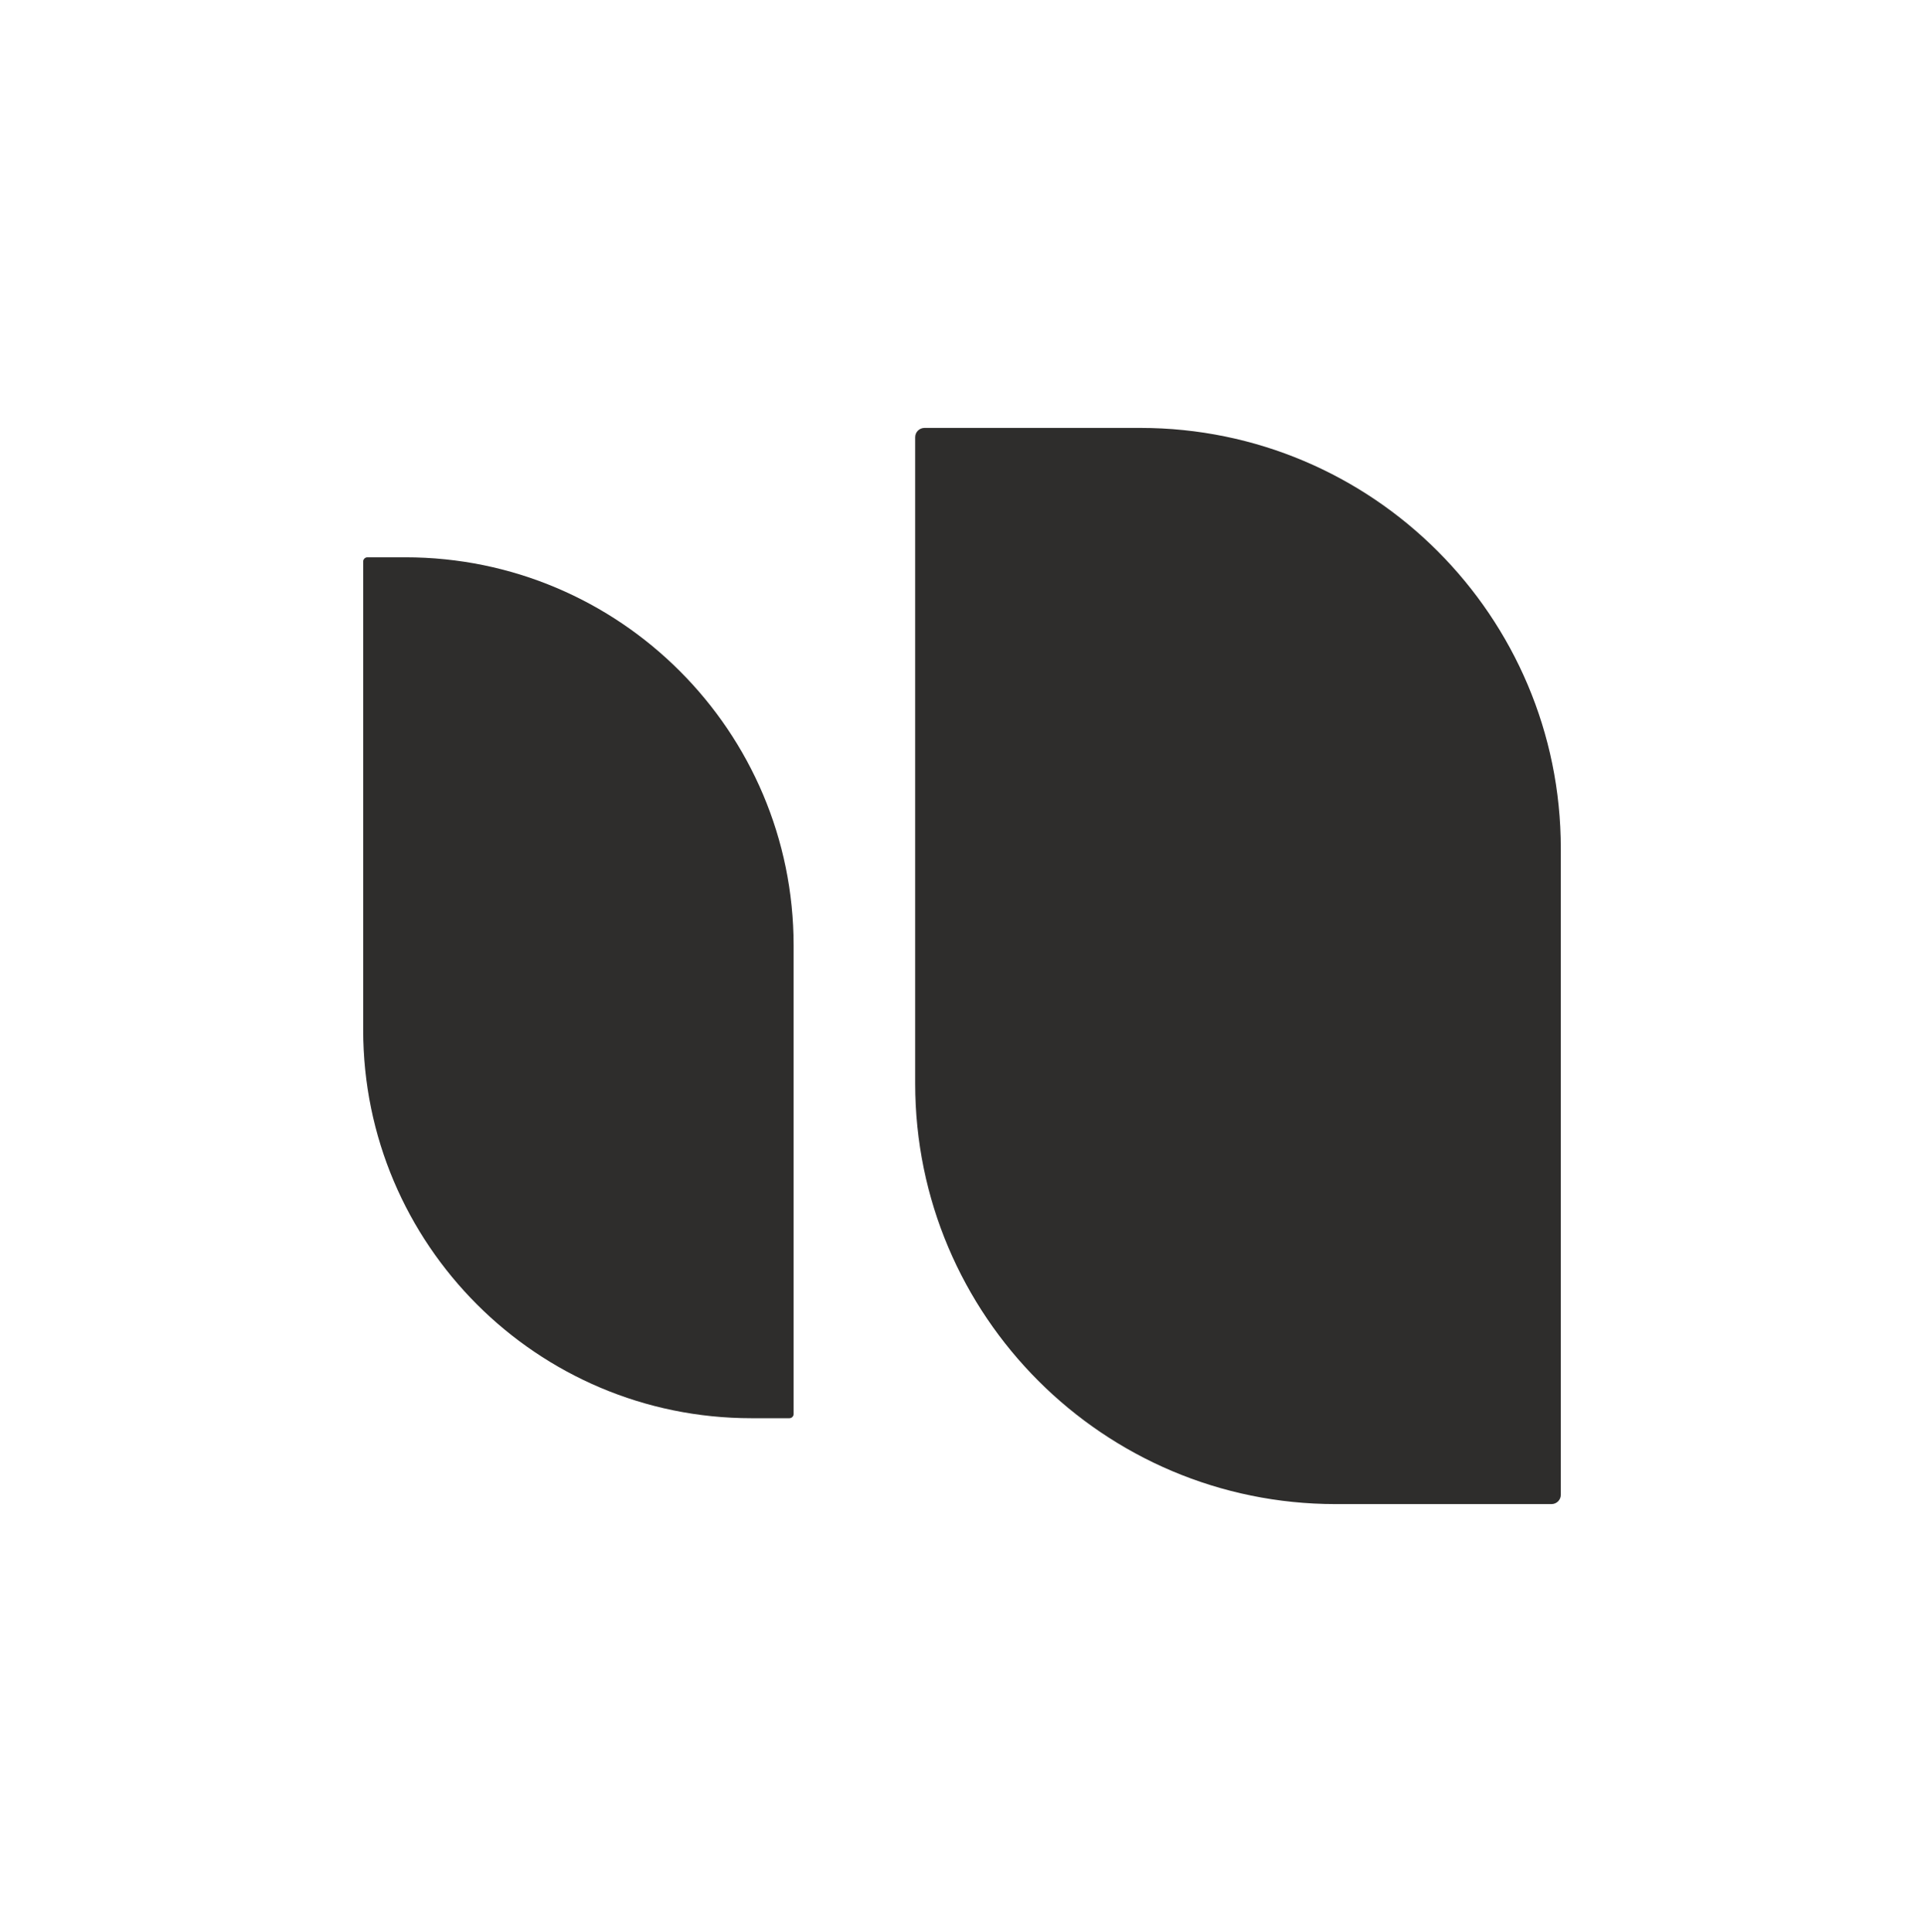
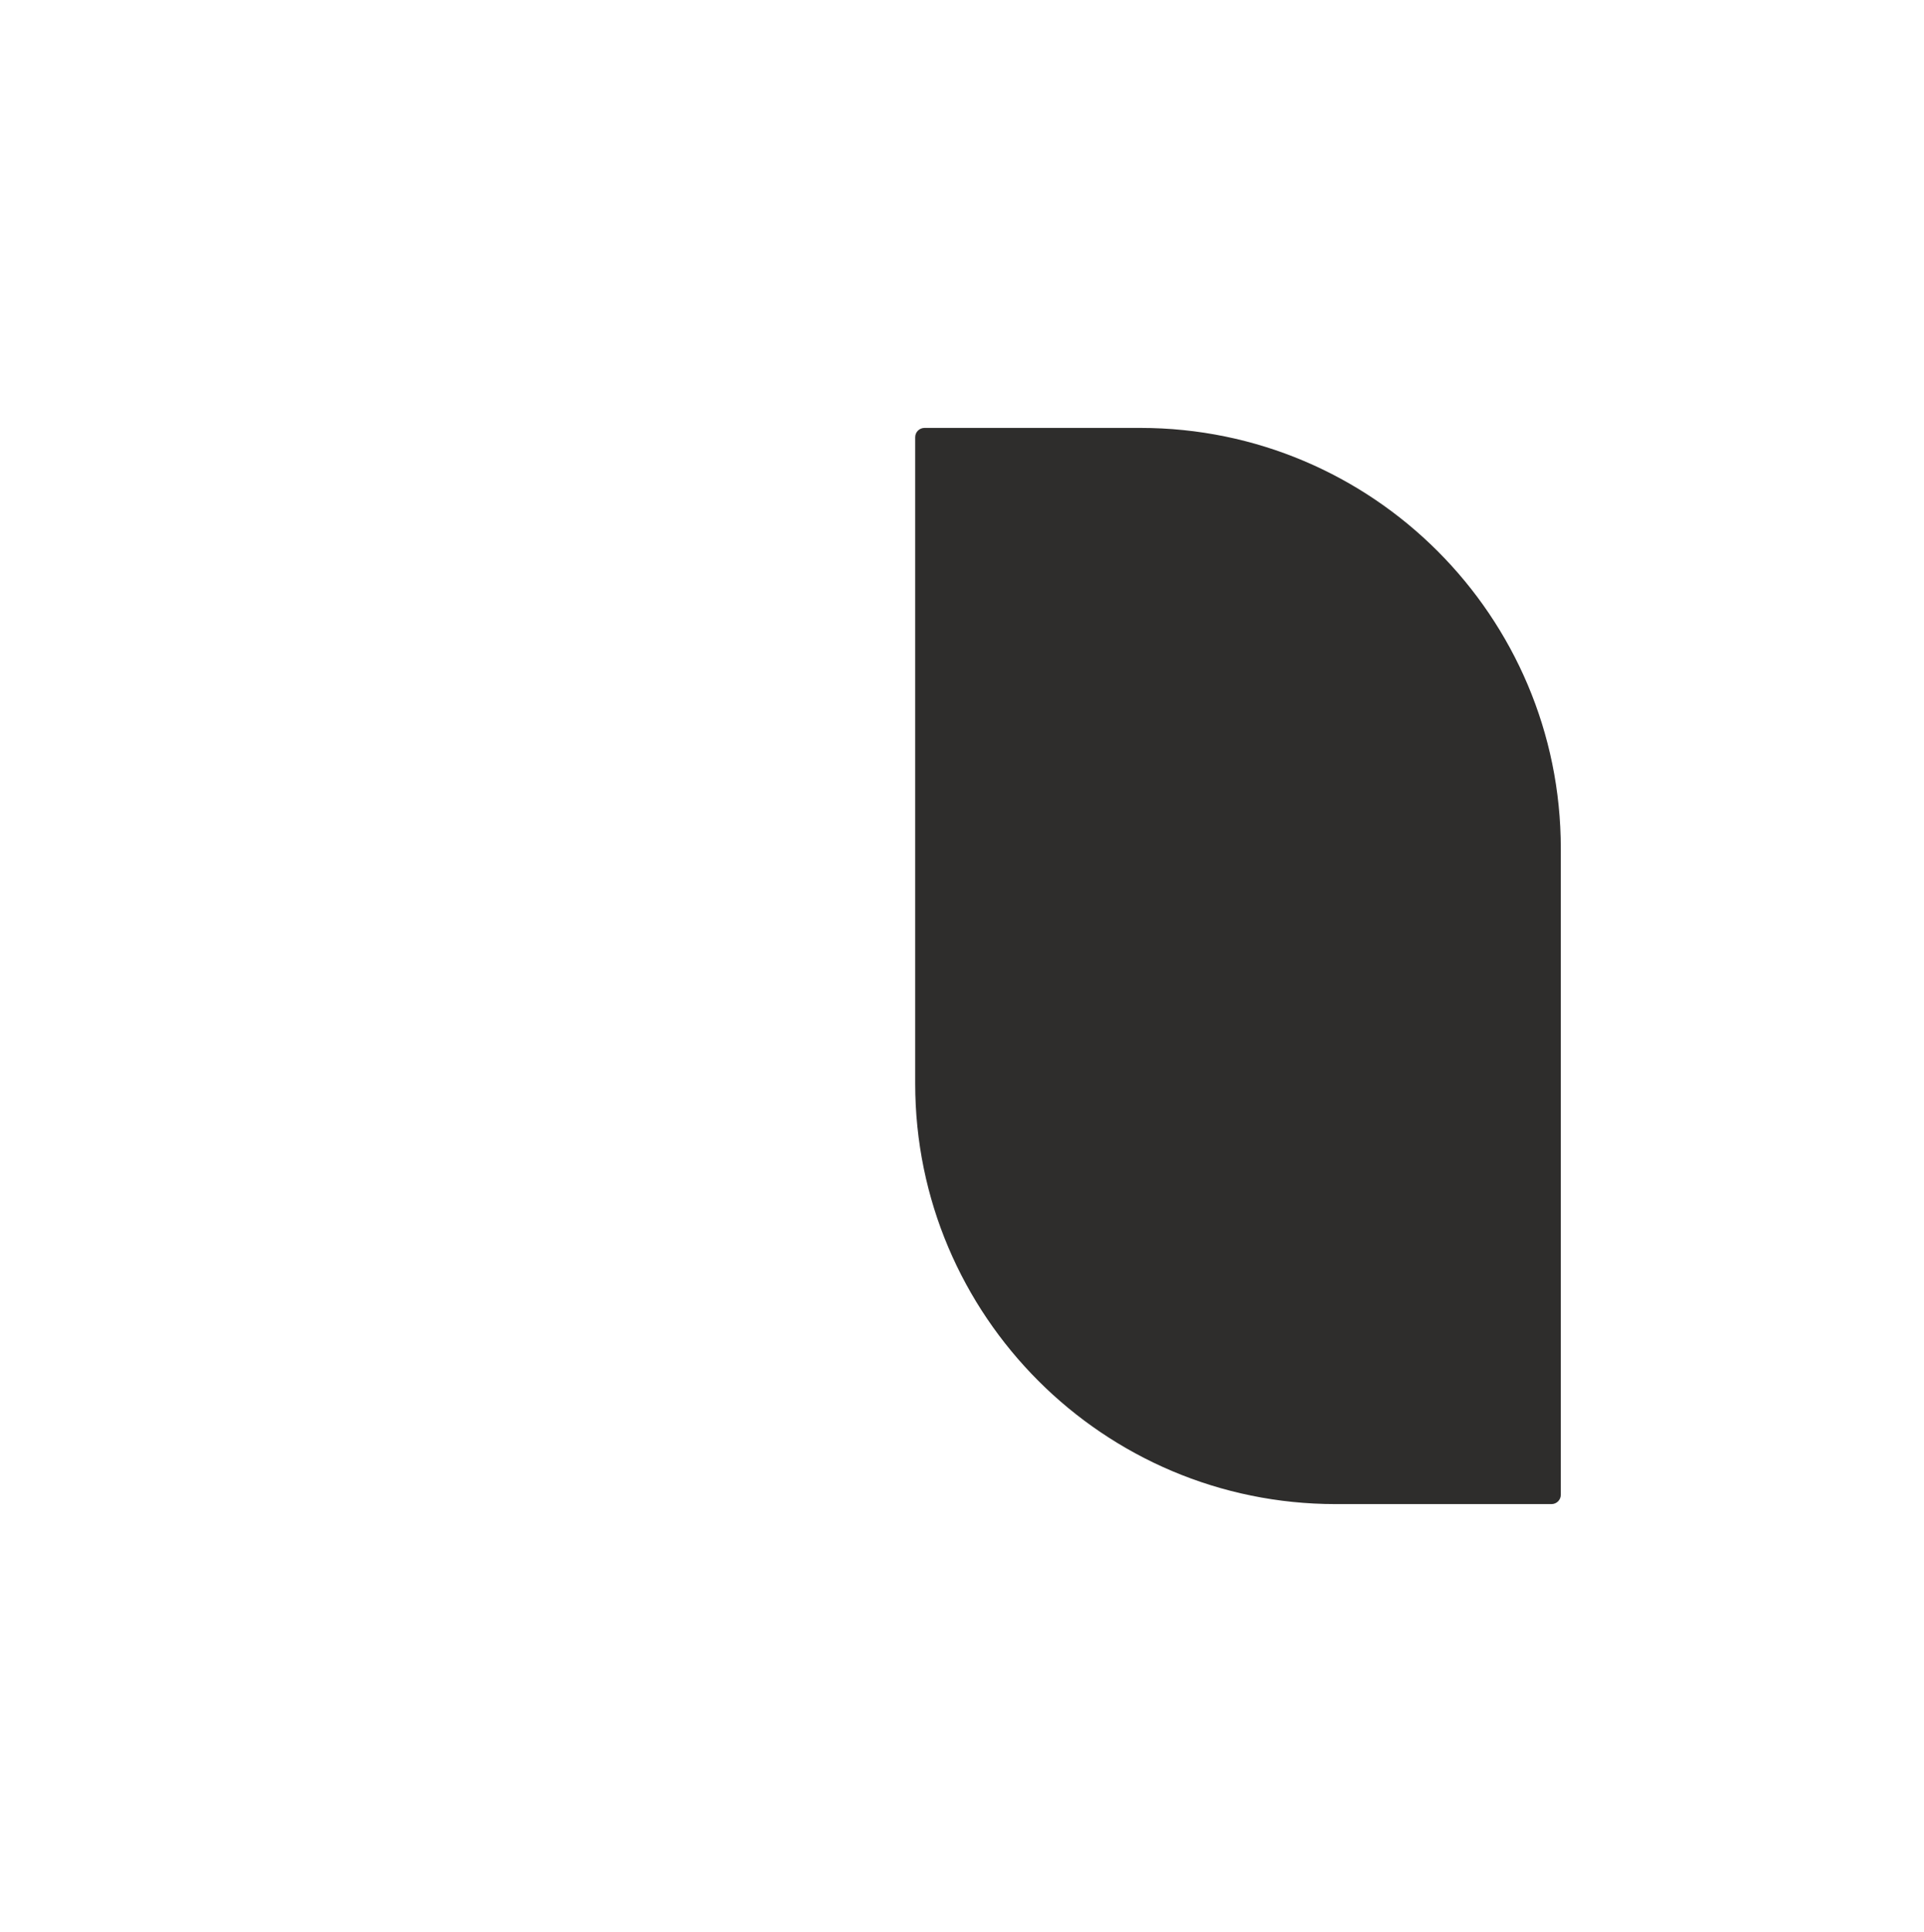
<svg xmlns="http://www.w3.org/2000/svg" id="Calque_1" data-name="Calque 1" viewBox="0 0 563.96 566.21">
  <defs>
    <style>      .cls-1 {        fill: #2e2d2c;      }    </style>
  </defs>
  <path class="cls-1" d="M270.99,125.41h63.27c68.02,0,123.24,55.22,123.24,123.24v189.43c0,1.51-1.22,2.73-2.73,2.73h-63.27c-68.02,0-123.24-55.22-123.24-123.24v-189.43c0-1.51,1.22-2.73,2.73-2.73Z" />
-   <path class="cls-1" d="M107.7,163.32h11.12c62.81,0,113.8,50.99,113.8,113.8v137.27c0,.69-.56,1.24-1.24,1.24h-11.12c-62.81,0-113.8-50.99-113.8-113.8v-137.27c0-.69.56-1.24,1.24-1.24Z" transform="translate(339.08 578.96) rotate(180)" />
</svg>